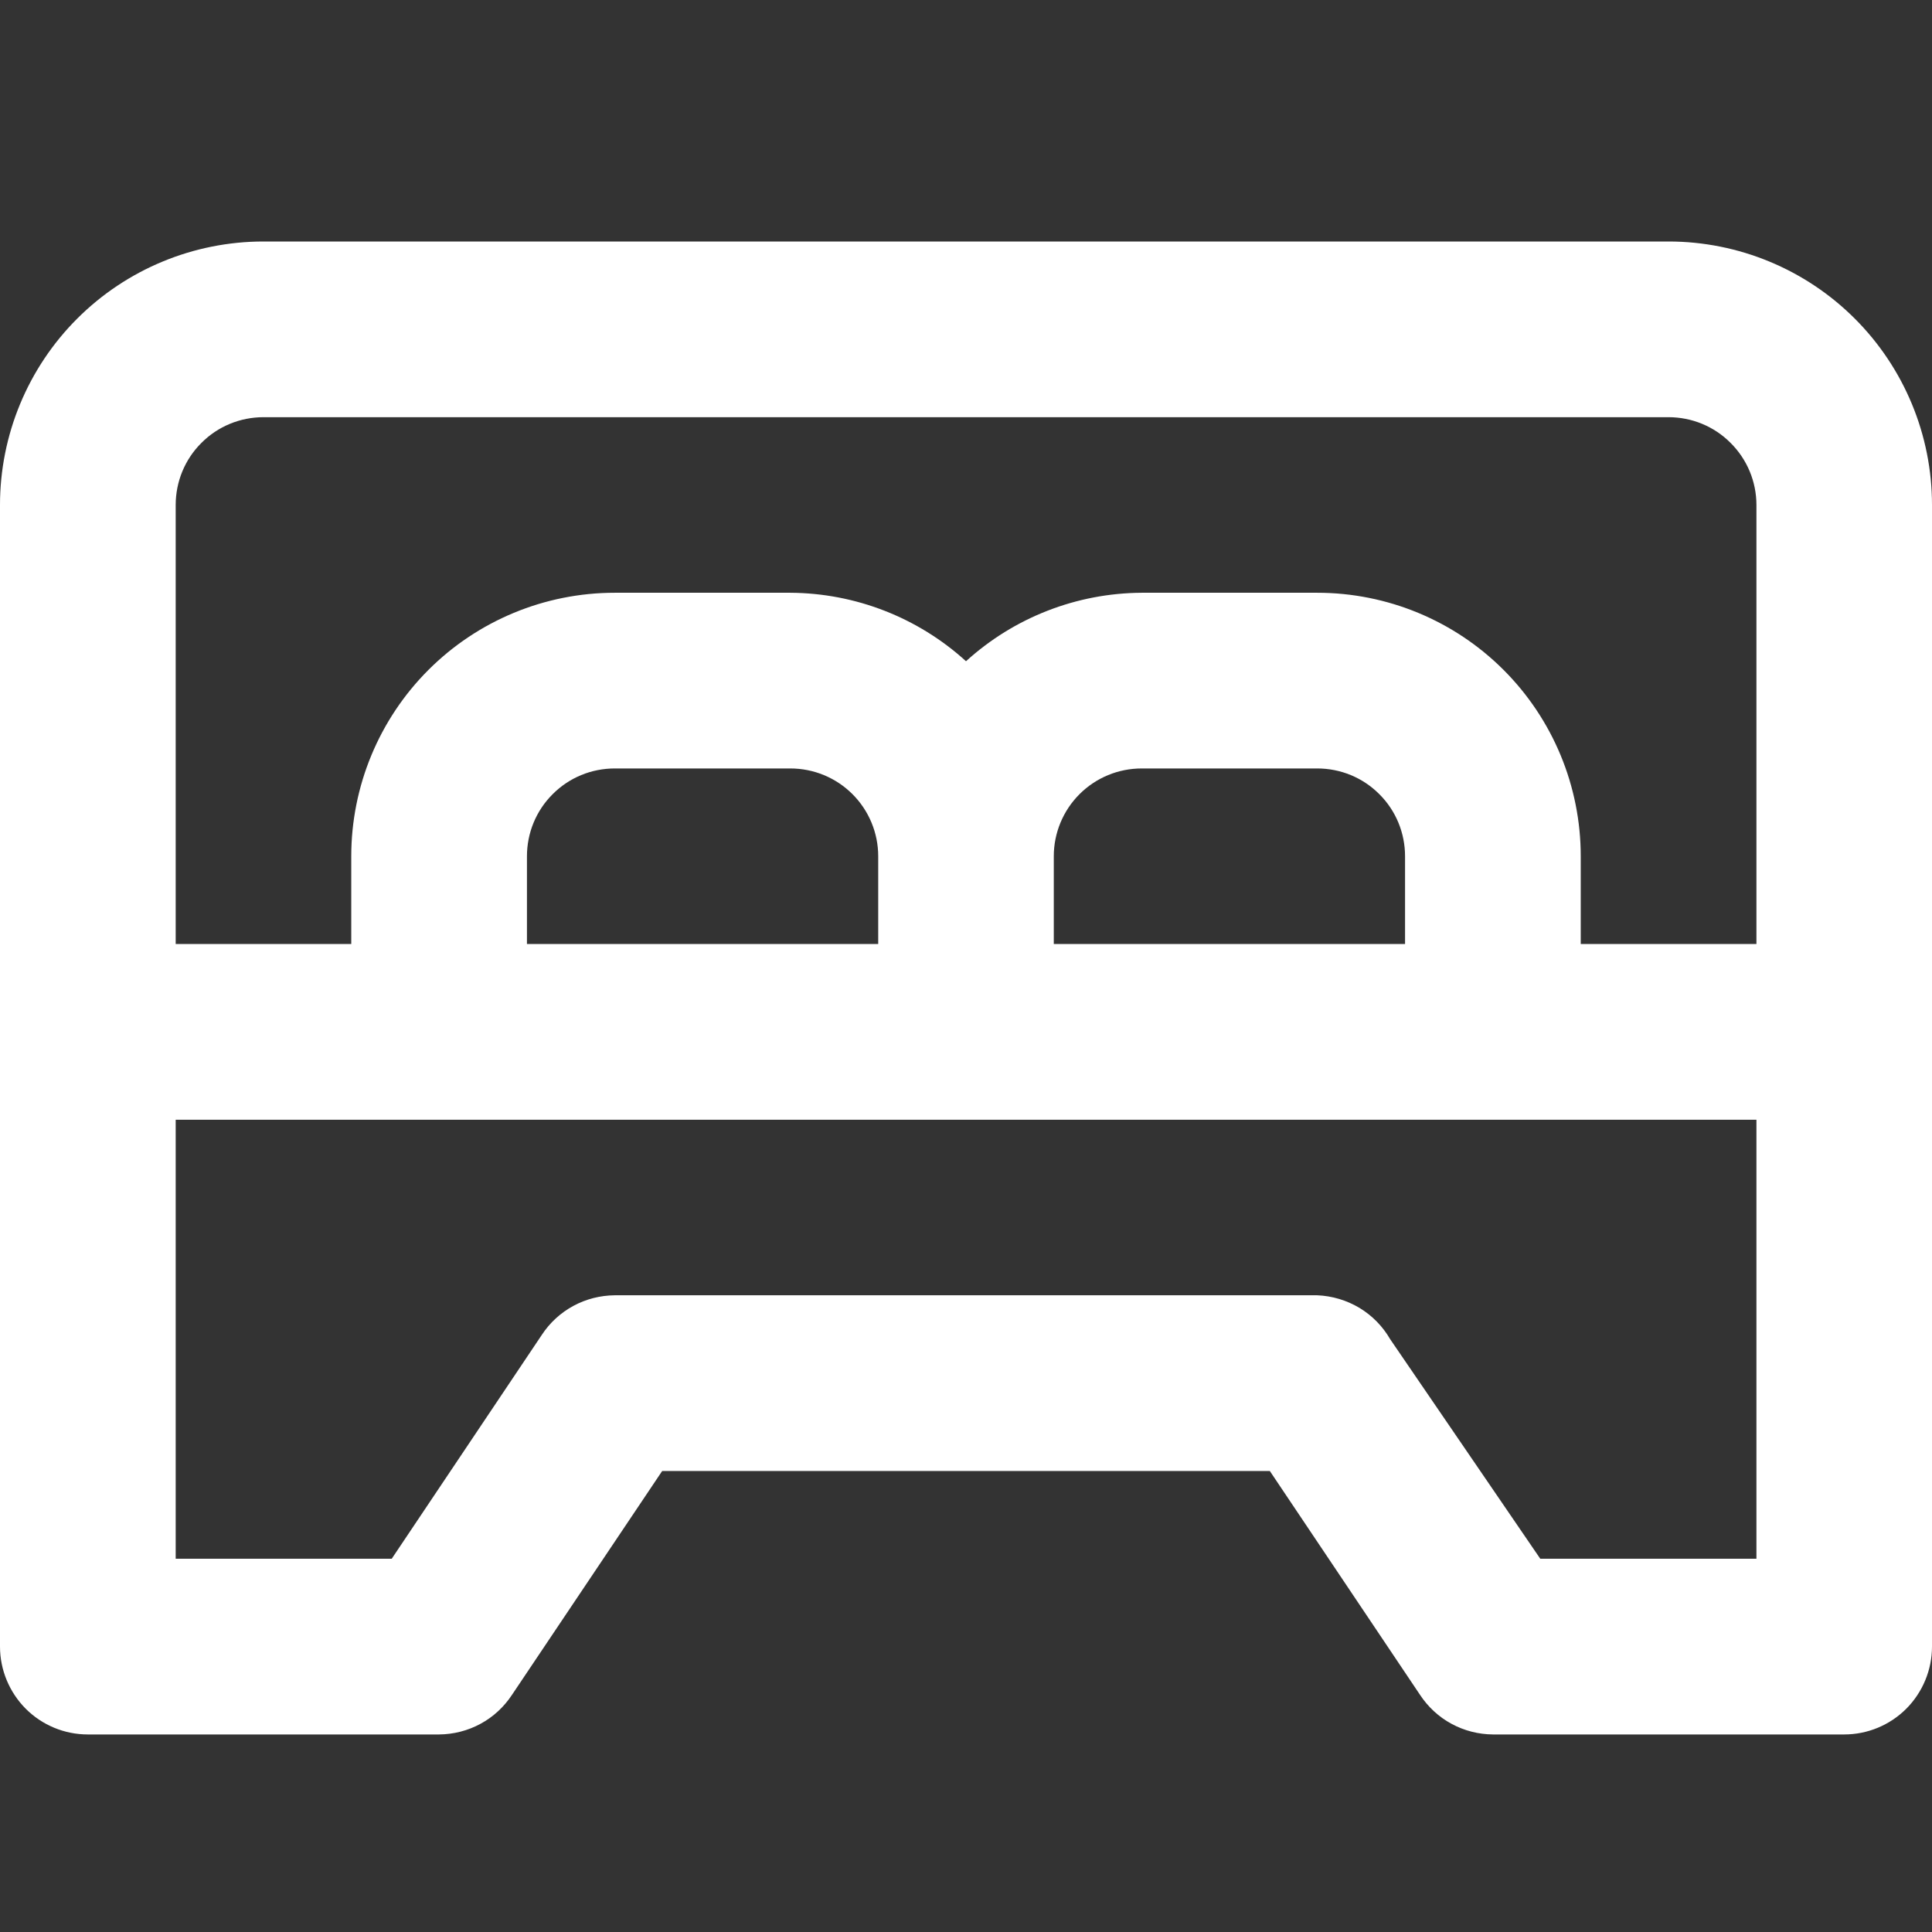
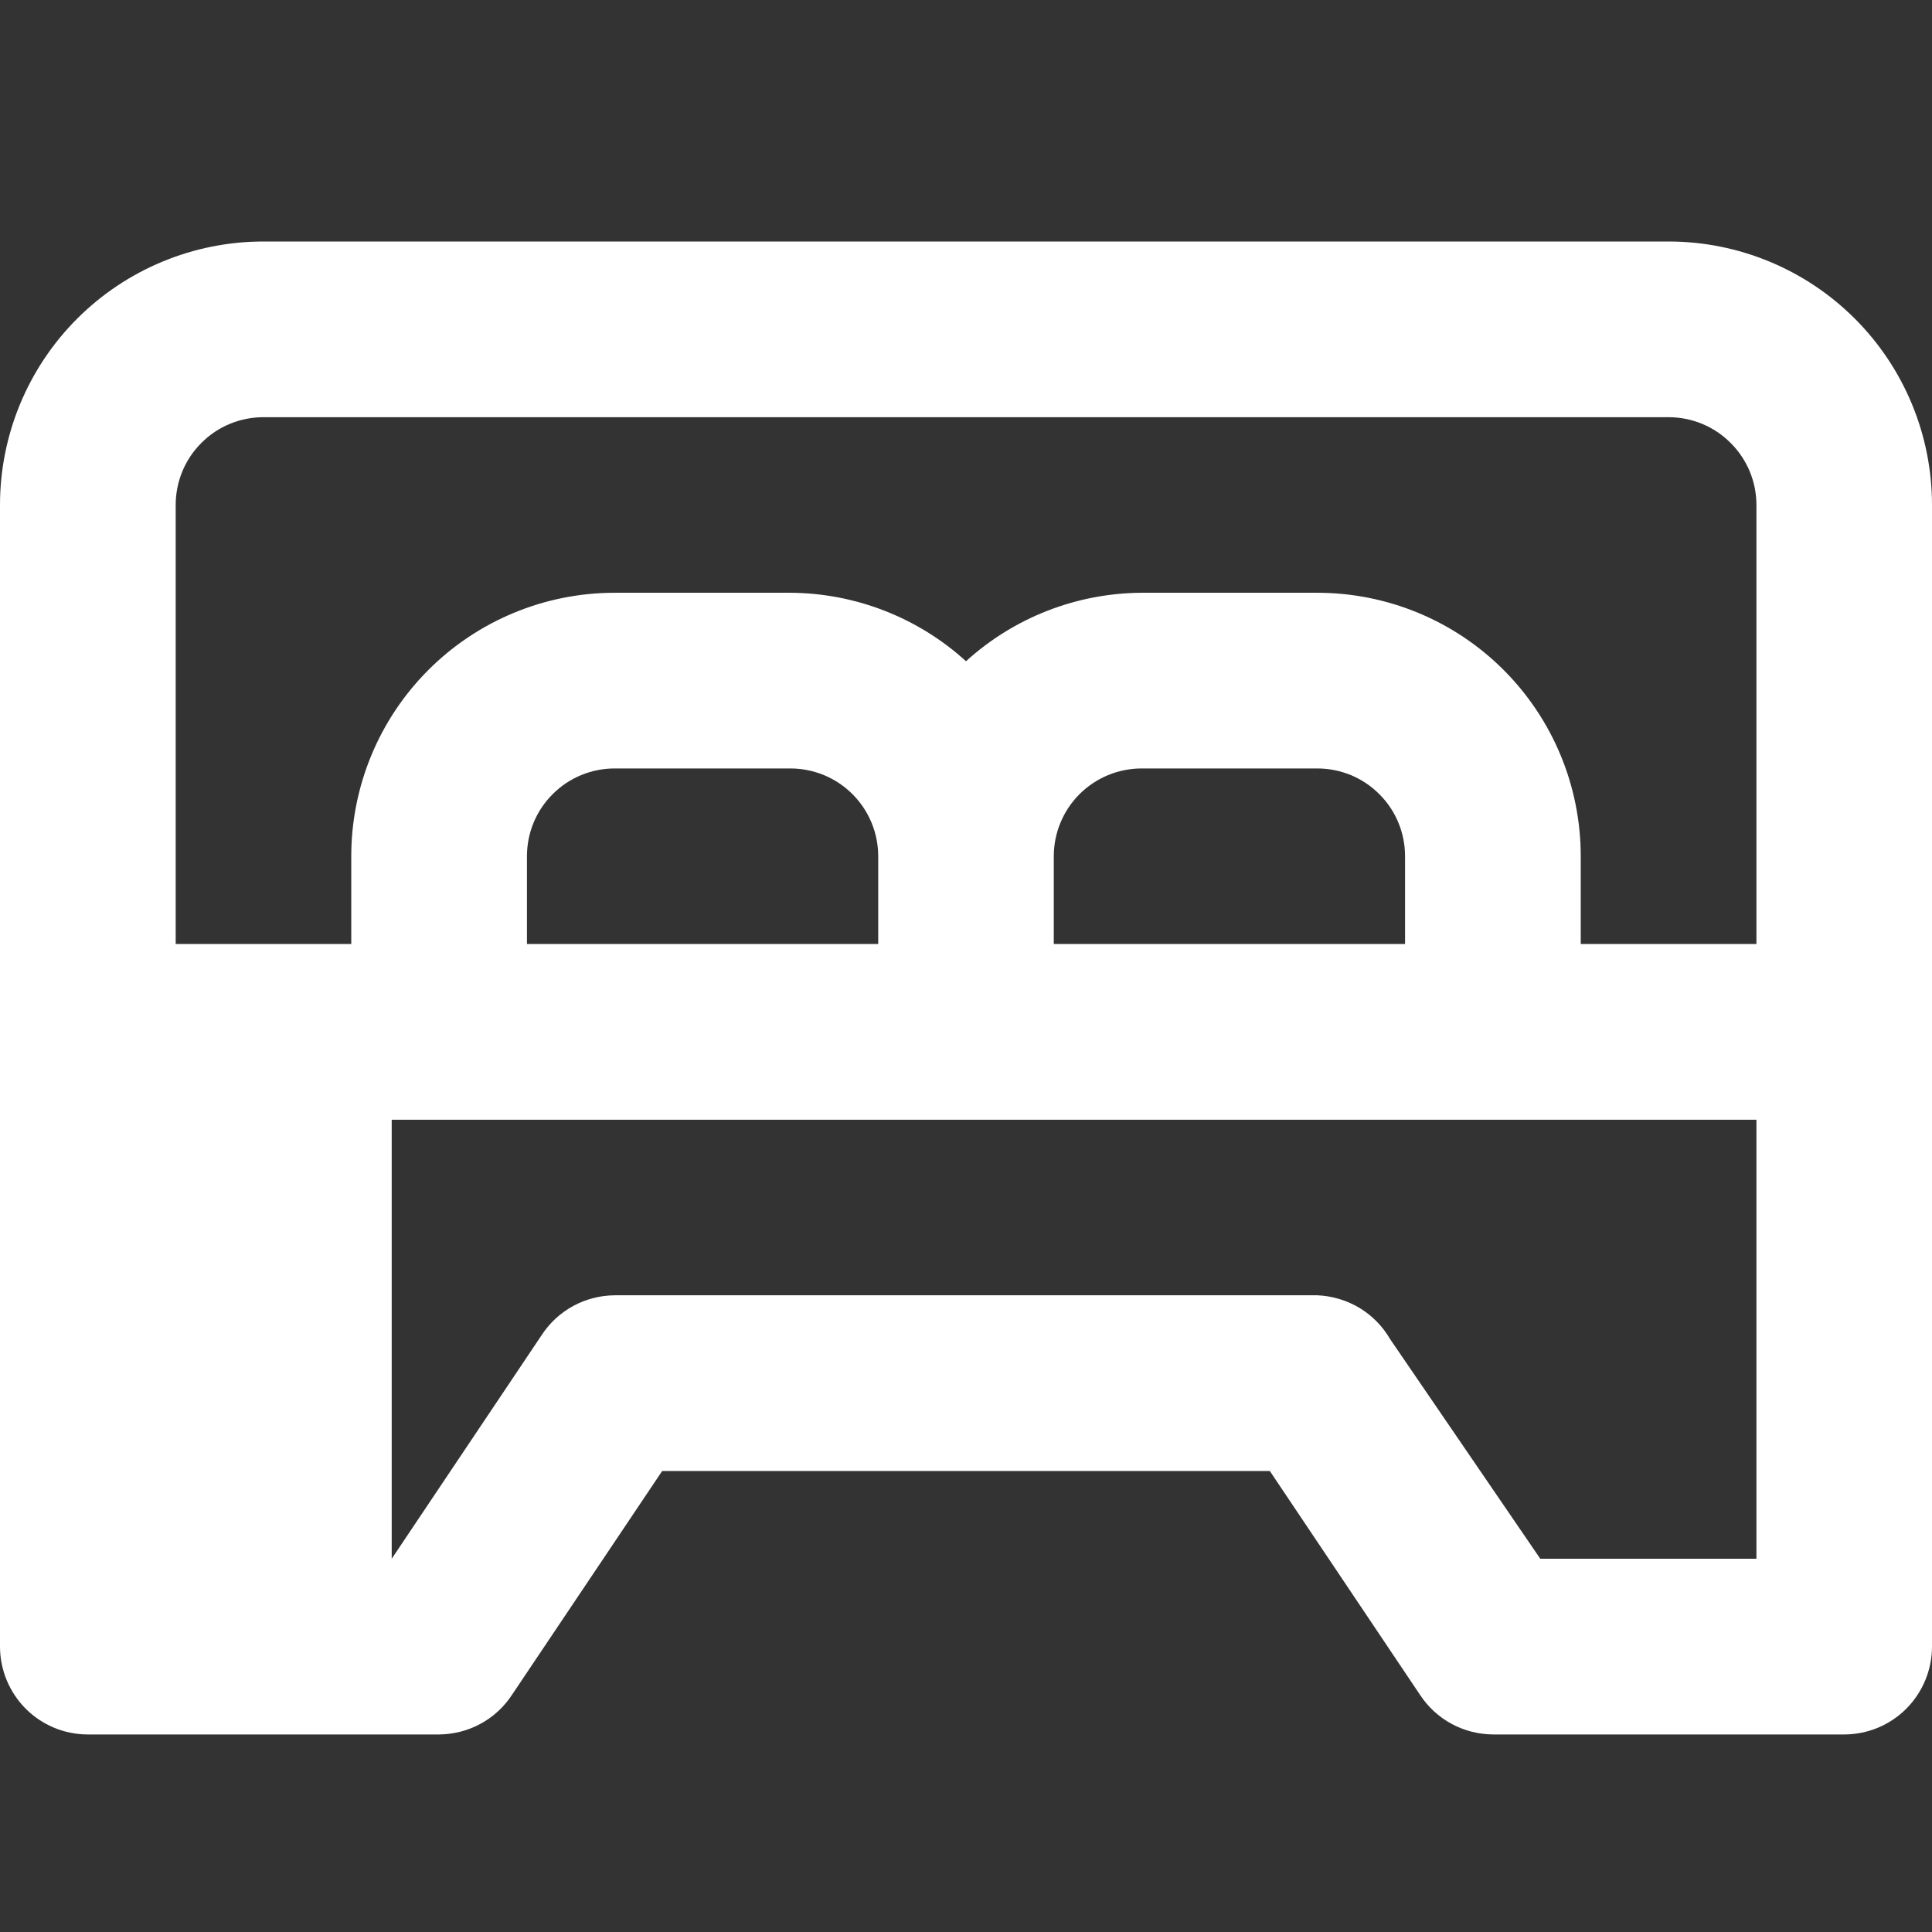
<svg xmlns="http://www.w3.org/2000/svg" width="16" height="16" viewBox="0 0 16 16" fill="none">
  <rect x="0" y="0" width="16" height="16" fill="#333333" stroke="none" />
-   <path d="M13.818 2H2.182C1.603 2 1.048 2.23 0.639 2.639C0.23 3.048 0 3.603 0 4.182V13.636C0 13.829 0.077 14.014 0.213 14.151C0.349 14.287 0.534 14.364 0.727 14.364H3.636C3.756 14.363 3.874 14.333 3.979 14.276C4.085 14.219 4.174 14.136 4.24 14.036L5.484 12.182H10.516L11.76 14.036C11.826 14.136 11.915 14.219 12.021 14.276C12.126 14.333 12.244 14.363 12.364 14.364H15.273C15.466 14.364 15.651 14.287 15.787 14.151C15.923 14.014 16 13.829 16 13.636V4.182C16 3.603 15.77 3.048 15.361 2.639C14.952 2.23 14.397 2 13.818 2ZM14.546 12.909H12.756L11.513 11.091C11.451 10.984 11.364 10.895 11.258 10.831C11.152 10.768 11.032 10.732 10.909 10.727H5.091C4.971 10.728 4.853 10.758 4.748 10.815C4.643 10.872 4.553 10.954 4.487 11.055L3.244 12.909H1.455V9.273H14.546V12.909ZM4.364 7.818V7.091C4.364 6.898 4.44 6.713 4.577 6.577C4.713 6.44 4.898 6.364 5.091 6.364H6.545C6.738 6.364 6.923 6.44 7.06 6.577C7.196 6.713 7.273 6.898 7.273 7.091V7.818H4.364ZM8.727 7.818V7.091C8.727 6.898 8.804 6.713 8.94 6.577C9.077 6.44 9.262 6.364 9.455 6.364H10.909C11.102 6.364 11.287 6.44 11.423 6.577C11.56 6.713 11.636 6.898 11.636 7.091V7.818H8.727ZM14.546 7.818H13.091V7.091C13.091 6.512 12.861 5.957 12.452 5.548C12.043 5.139 11.488 4.909 10.909 4.909H9.455C8.916 4.912 8.398 5.114 8 5.476C7.602 5.114 7.084 4.912 6.545 4.909H5.091C4.512 4.909 3.957 5.139 3.548 5.548C3.139 5.957 2.909 6.512 2.909 7.091V7.818H1.455V4.182C1.455 3.989 1.531 3.804 1.668 3.668C1.804 3.531 1.989 3.455 2.182 3.455H13.818C14.011 3.455 14.196 3.531 14.332 3.668C14.469 3.804 14.546 3.989 14.546 4.182V7.818Z" fill="white" />
+   <path d="M13.818 2H2.182C1.603 2 1.048 2.23 0.639 2.639C0.23 3.048 0 3.603 0 4.182V13.636C0 13.829 0.077 14.014 0.213 14.151C0.349 14.287 0.534 14.364 0.727 14.364H3.636C3.756 14.363 3.874 14.333 3.979 14.276C4.085 14.219 4.174 14.136 4.24 14.036L5.484 12.182H10.516L11.76 14.036C11.826 14.136 11.915 14.219 12.021 14.276C12.126 14.333 12.244 14.363 12.364 14.364H15.273C15.466 14.364 15.651 14.287 15.787 14.151C15.923 14.014 16 13.829 16 13.636V4.182C16 3.603 15.77 3.048 15.361 2.639C14.952 2.23 14.397 2 13.818 2ZM14.546 12.909H12.756L11.513 11.091C11.451 10.984 11.364 10.895 11.258 10.831C11.152 10.768 11.032 10.732 10.909 10.727H5.091C4.971 10.728 4.853 10.758 4.748 10.815C4.643 10.872 4.553 10.954 4.487 11.055L3.244 12.909V9.273H14.546V12.909ZM4.364 7.818V7.091C4.364 6.898 4.44 6.713 4.577 6.577C4.713 6.44 4.898 6.364 5.091 6.364H6.545C6.738 6.364 6.923 6.44 7.06 6.577C7.196 6.713 7.273 6.898 7.273 7.091V7.818H4.364ZM8.727 7.818V7.091C8.727 6.898 8.804 6.713 8.94 6.577C9.077 6.44 9.262 6.364 9.455 6.364H10.909C11.102 6.364 11.287 6.44 11.423 6.577C11.56 6.713 11.636 6.898 11.636 7.091V7.818H8.727ZM14.546 7.818H13.091V7.091C13.091 6.512 12.861 5.957 12.452 5.548C12.043 5.139 11.488 4.909 10.909 4.909H9.455C8.916 4.912 8.398 5.114 8 5.476C7.602 5.114 7.084 4.912 6.545 4.909H5.091C4.512 4.909 3.957 5.139 3.548 5.548C3.139 5.957 2.909 6.512 2.909 7.091V7.818H1.455V4.182C1.455 3.989 1.531 3.804 1.668 3.668C1.804 3.531 1.989 3.455 2.182 3.455H13.818C14.011 3.455 14.196 3.531 14.332 3.668C14.469 3.804 14.546 3.989 14.546 4.182V7.818Z" fill="white" />
</svg>